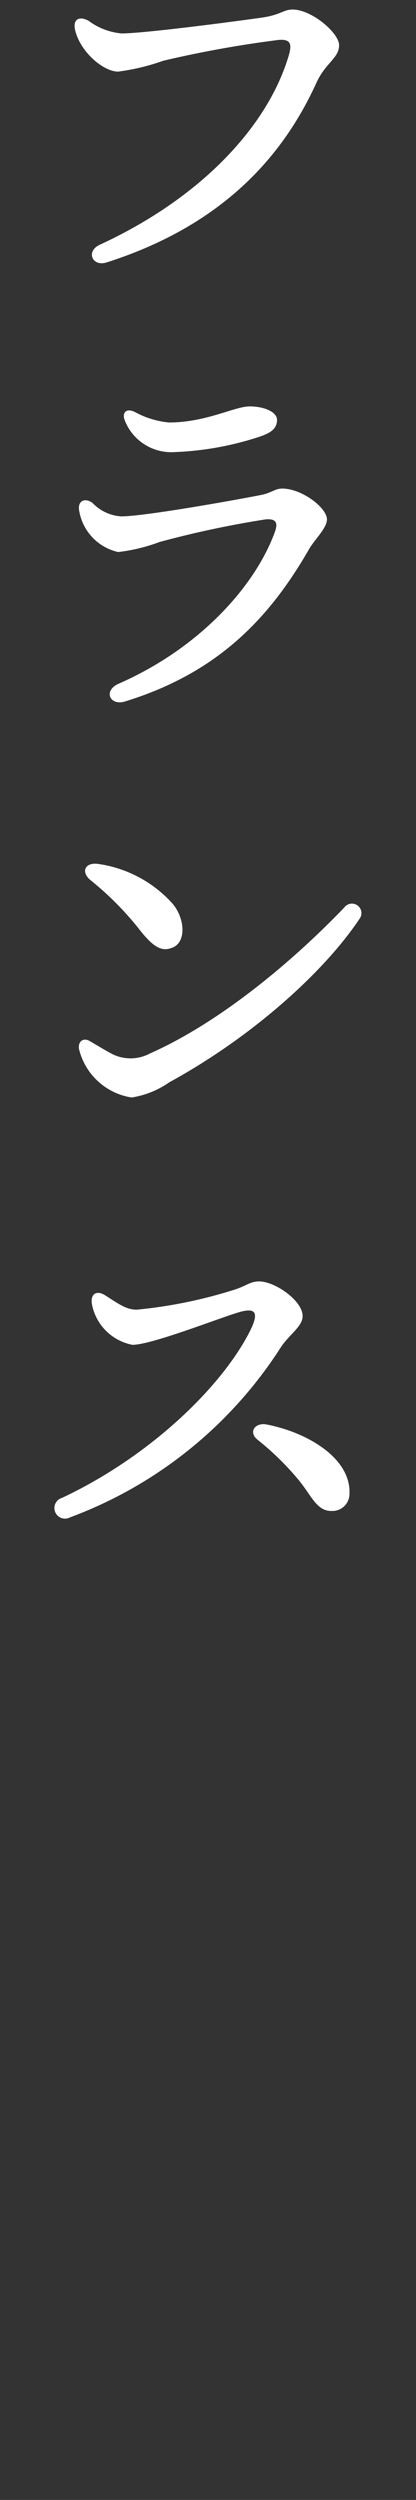
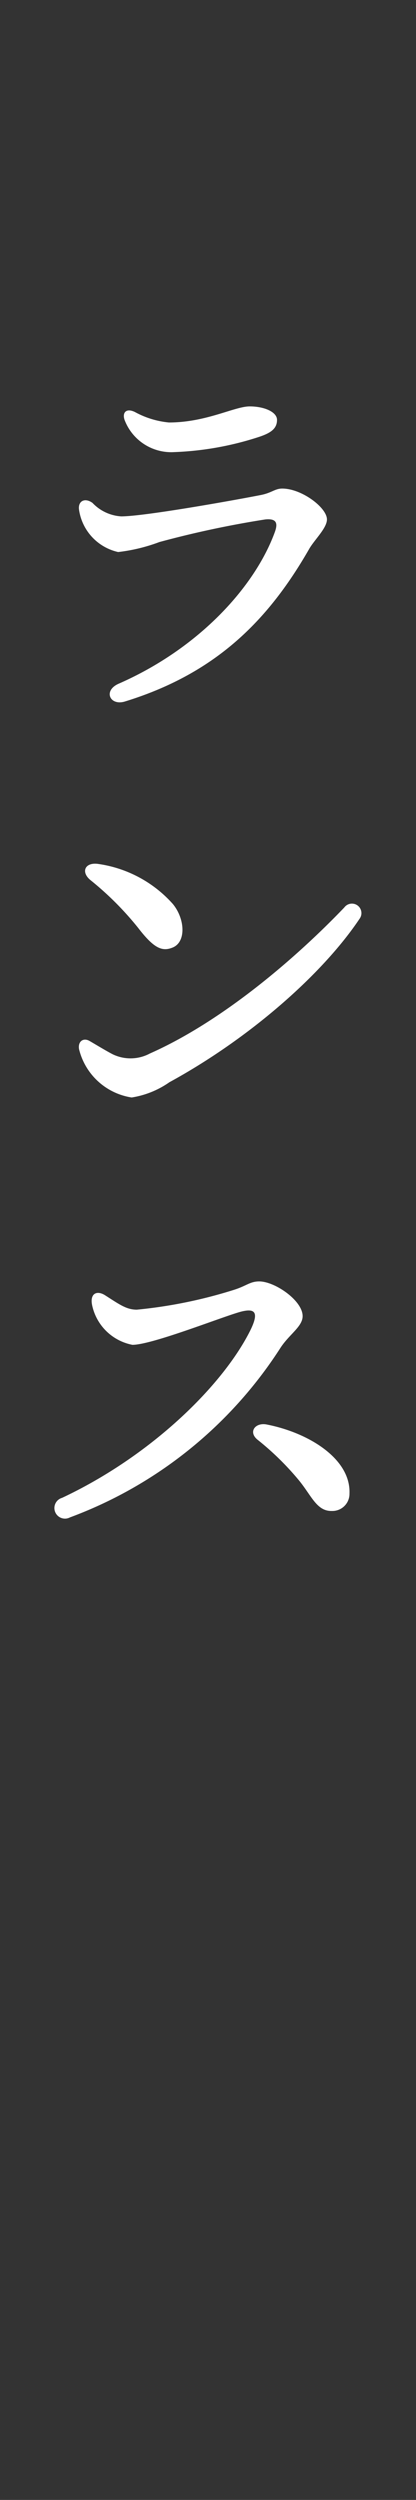
<svg xmlns="http://www.w3.org/2000/svg" viewBox="0 0 29.997 180">
  <rect x="0" y="0" width="29.997" height="180" fill="#333333" stroke="none" />
  <defs>
    <style>.cls-1{fill:#fff;}.cls-2{fill:none;}</style>
  </defs>
  <g id="レイヤー_2" data-name="レイヤー 2">
    <g id="レイヤー_1-2" data-name="レイヤー 1">
-       <path class="cls-1" d="M8.77,2.408c1.5,0,7.356-.751,10.016-1.126,1.44-.188,1.628-.595,2.317-.595,1.376,0,3.348,1.69,3.348,2.567,0,.939-.97,1.252-1.627,2.691C20.664,10.672,16.6,16.055,7.675,18.9c-1.033.313-1.5-.813-.47-1.283C14.405,14.3,19.287,9.166,20.821,4c.25-.845.125-1.19-.72-1.127a80.18,80.18,0,0,0-8.326,1.5,15.7,15.7,0,0,1-3.255.783c-1.065,0-2.723-1.409-3.1-2.974C5.233,1.4,5.7,1.12,6.391,1.5A4.691,4.691,0,0,0,8.77,2.408Z" />
      <path class="cls-1" d="M8.739,37.181c1.69,0,8.294-1.189,10.047-1.534.814-.156,1.033-.469,1.565-.469,1.409,0,3.224,1.377,3.224,2.222,0,.626-.908,1.471-1.283,2.128C19.381,44.6,15.625,48.48,8.99,50.515c-1.065.313-1.566-.783-.439-1.284,5.791-2.535,9.828-6.979,11.268-10.923.188-.532.219-1-.688-.908a71.274,71.274,0,0,0-7.637,1.628,12.48,12.48,0,0,1-2.974.72A3.66,3.66,0,0,1,5.7,36.711c-.094-.625.407-.907.97-.5A3.12,3.12,0,0,0,8.739,37.181Zm3.443-6.761c2.692,0,4.726-1.158,5.822-1.158,1.064,0,1.971.407,1.971.97,0,.626-.438.939-1.283,1.221a22.277,22.277,0,0,1-6.135,1.1A3.6,3.6,0,0,1,9.021,30.33c-.251-.563.031-1,.72-.657A6.342,6.342,0,0,0,12.182,30.42Z" />
      <path class="cls-1" d="M8.144,75.919a2.953,2.953,0,0,0,2.661-.063C16.032,73.54,21.321,69,24.827,65.34a.684.684,0,0,1,1.1.814c-2.661,3.975-7.919,8.607-13.71,11.768a6.518,6.518,0,0,1-2.723,1.1A4.631,4.631,0,0,1,5.7,75.543c-.094-.563.313-.845.751-.594S7.706,75.7,8.144,75.919ZM7.112,62.21a8.883,8.883,0,0,1,5.351,2.879c.877,1.065.971,2.723,0,3.13-.751.313-1.345.094-2.5-1.408a22.28,22.28,0,0,0-3.442-3.443C5.8,62.773,6.141,62.053,7.112,62.21Z" />
      <path class="cls-1" d="M9.866,94.3a34.1,34.1,0,0,0,7.042-1.44c.877-.282,1.127-.595,1.784-.595,1.127,0,3.13,1.377,3.13,2.5,0,.751-.97,1.315-1.6,2.285a30.739,30.739,0,0,1-15.18,12.207.763.763,0,1,1-.712-1.35.788.788,0,0,1,.148-.059c6.386-3,11.55-8.044,13.553-12.019.657-1.314.376-1.627-.564-1.408-1.095.25-6.447,2.41-7.918,2.41a3.678,3.678,0,0,1-2.911-2.88c-.156-.814.344-1.064.939-.688C8.614,93.924,9.115,94.3,9.866,94.3ZM25.2,107.539a1.233,1.233,0,0,1-1.211,1.255c-.035,0-.069,0-.1,0-1.064,0-1.44-1.126-2.347-2.222a20.161,20.161,0,0,0-2.974-2.911c-.688-.563-.156-1.252.657-1.095C22.261,103.157,25.3,105.035,25.2,107.539Z" />
-       <rect class="cls-2" width="29.997" height="180" />
    </g>
  </g>
</svg>